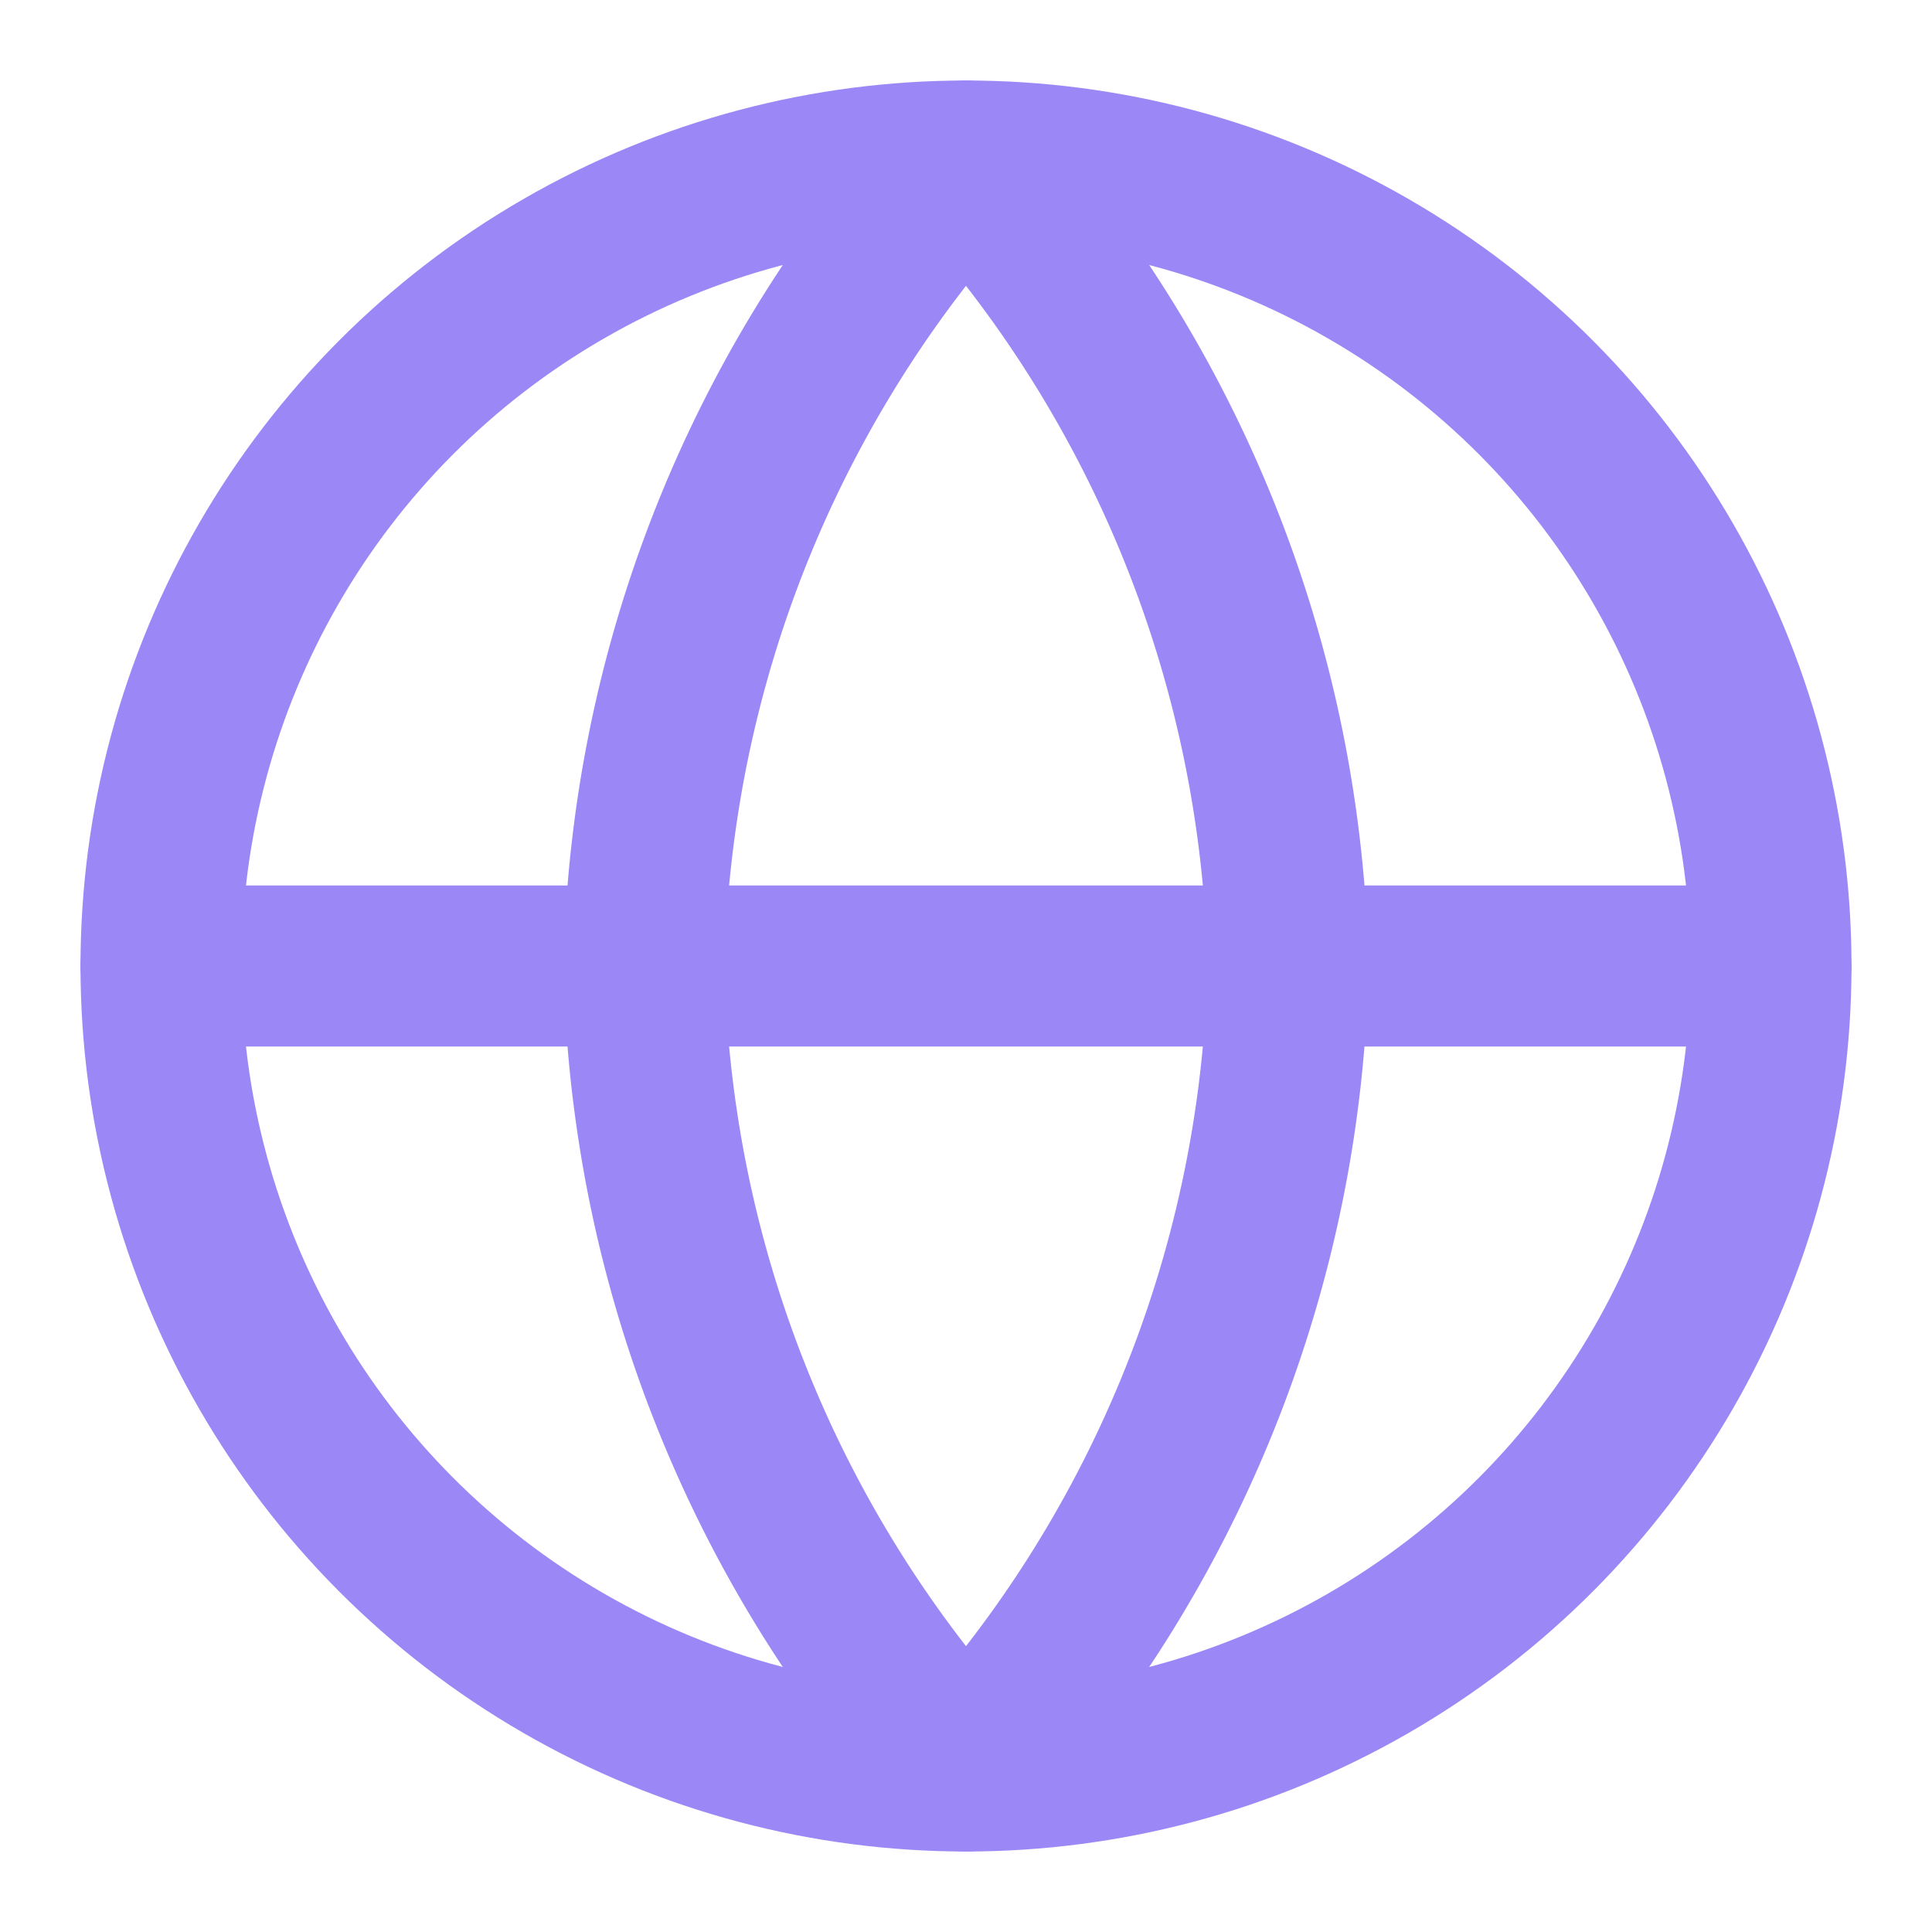
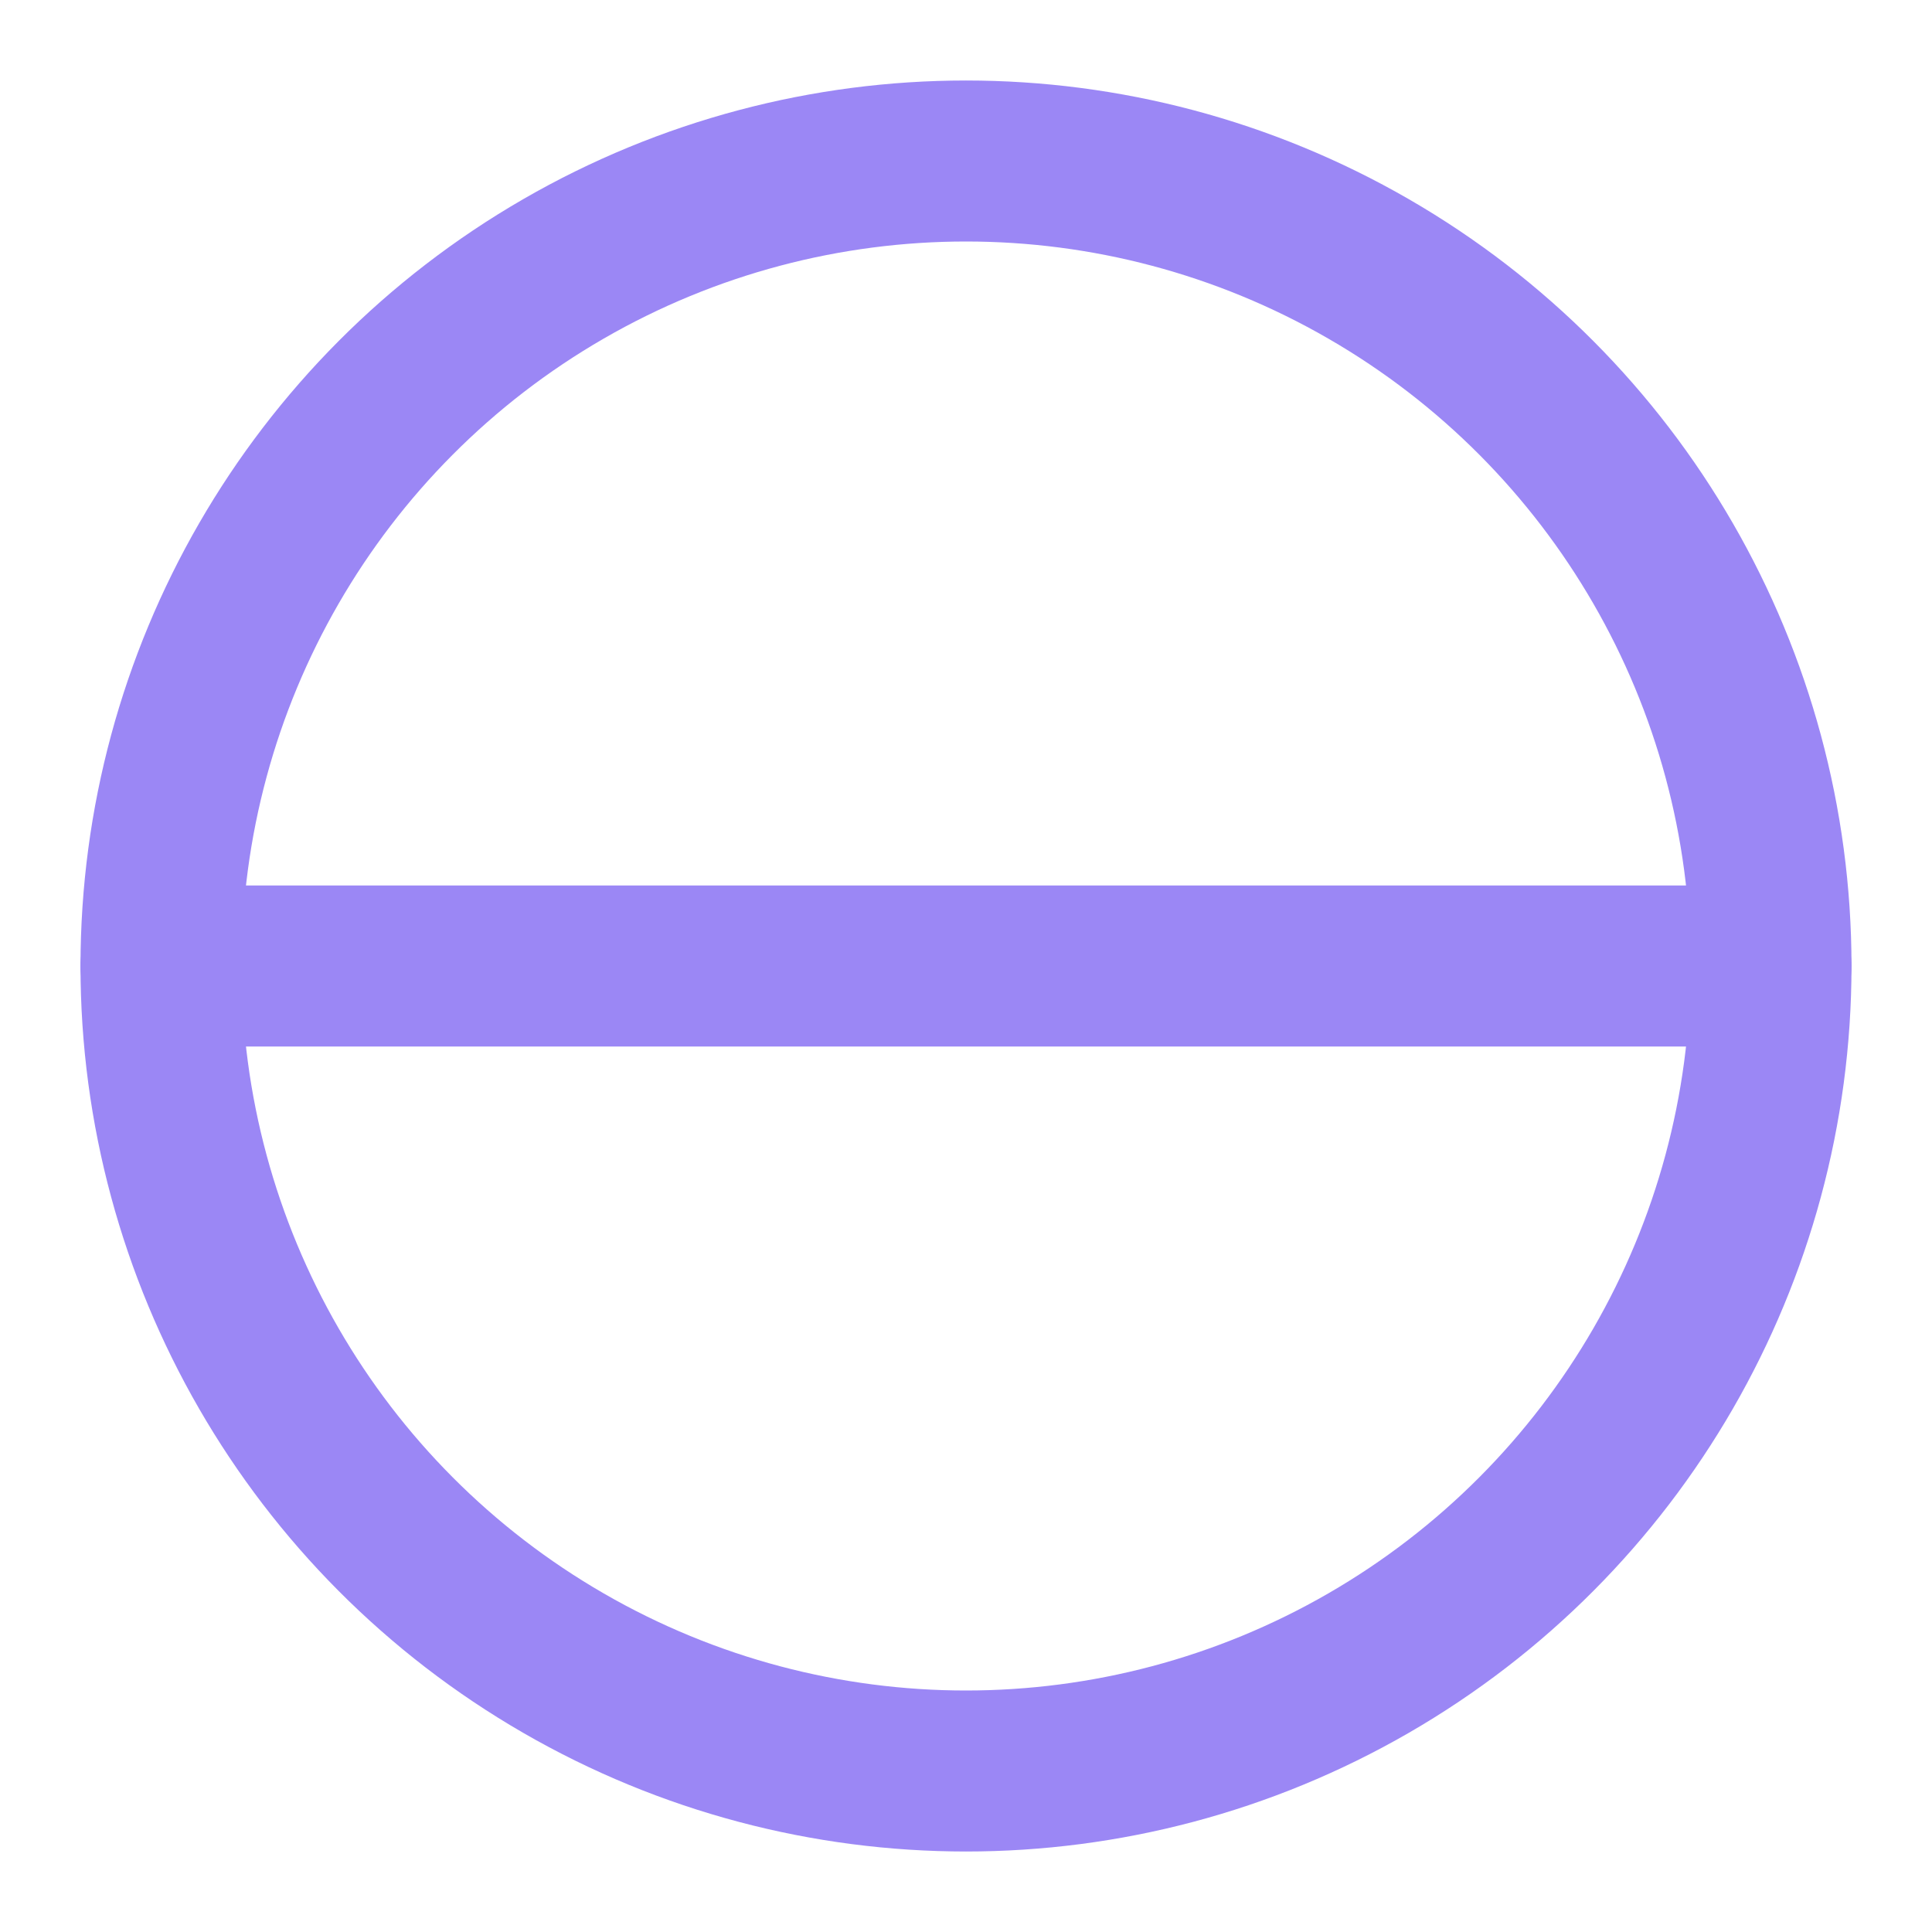
<svg xmlns="http://www.w3.org/2000/svg" width="32" height="32" viewBox="0 0 24 24" fill="none" stroke="#9b87f5" stroke-width="2" stroke-linecap="round" stroke-linejoin="round" class="lucide lucide-globe">
  <circle cx="12" cy="12" r="10" />
  <line x1="2" y1="12" x2="22" y2="12" />
-   <path d="M12 2a15.3 15.3 0 0 1 4 10 15.3 15.3 0 0 1-4 10 15.3 15.3 0 0 1-4-10 15.3 15.3 0 0 1 4-10z" />
</svg>